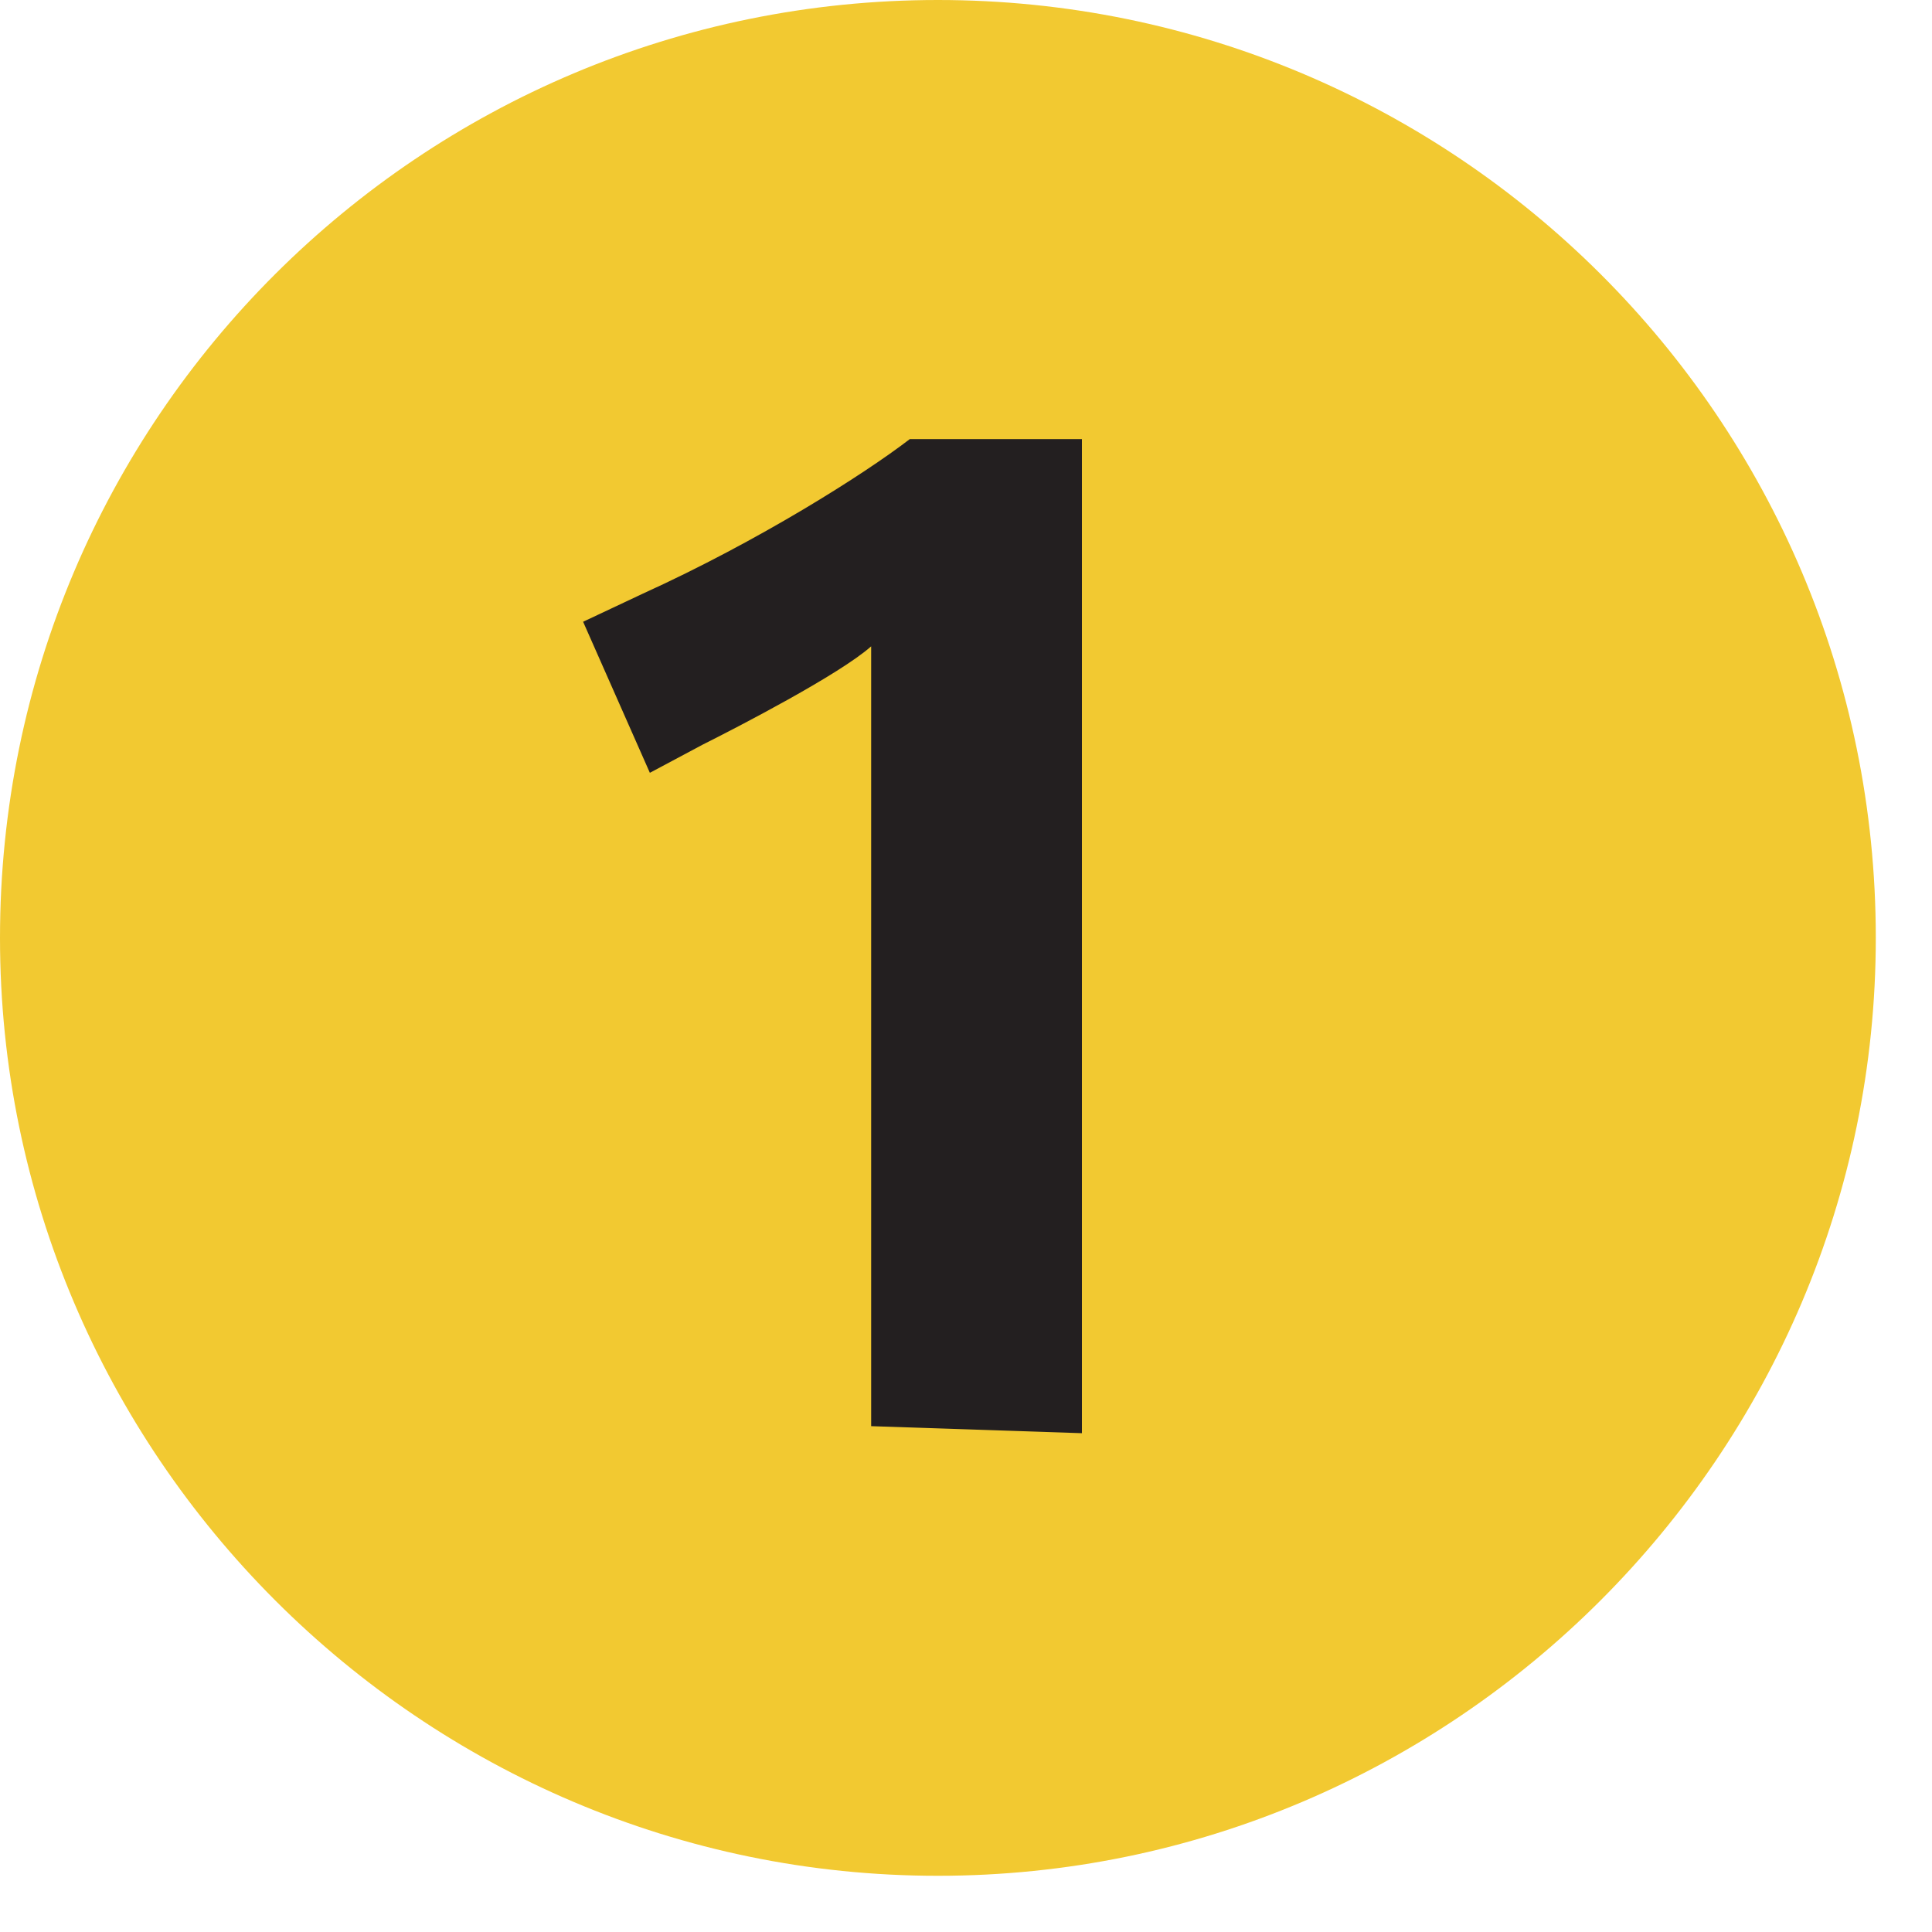
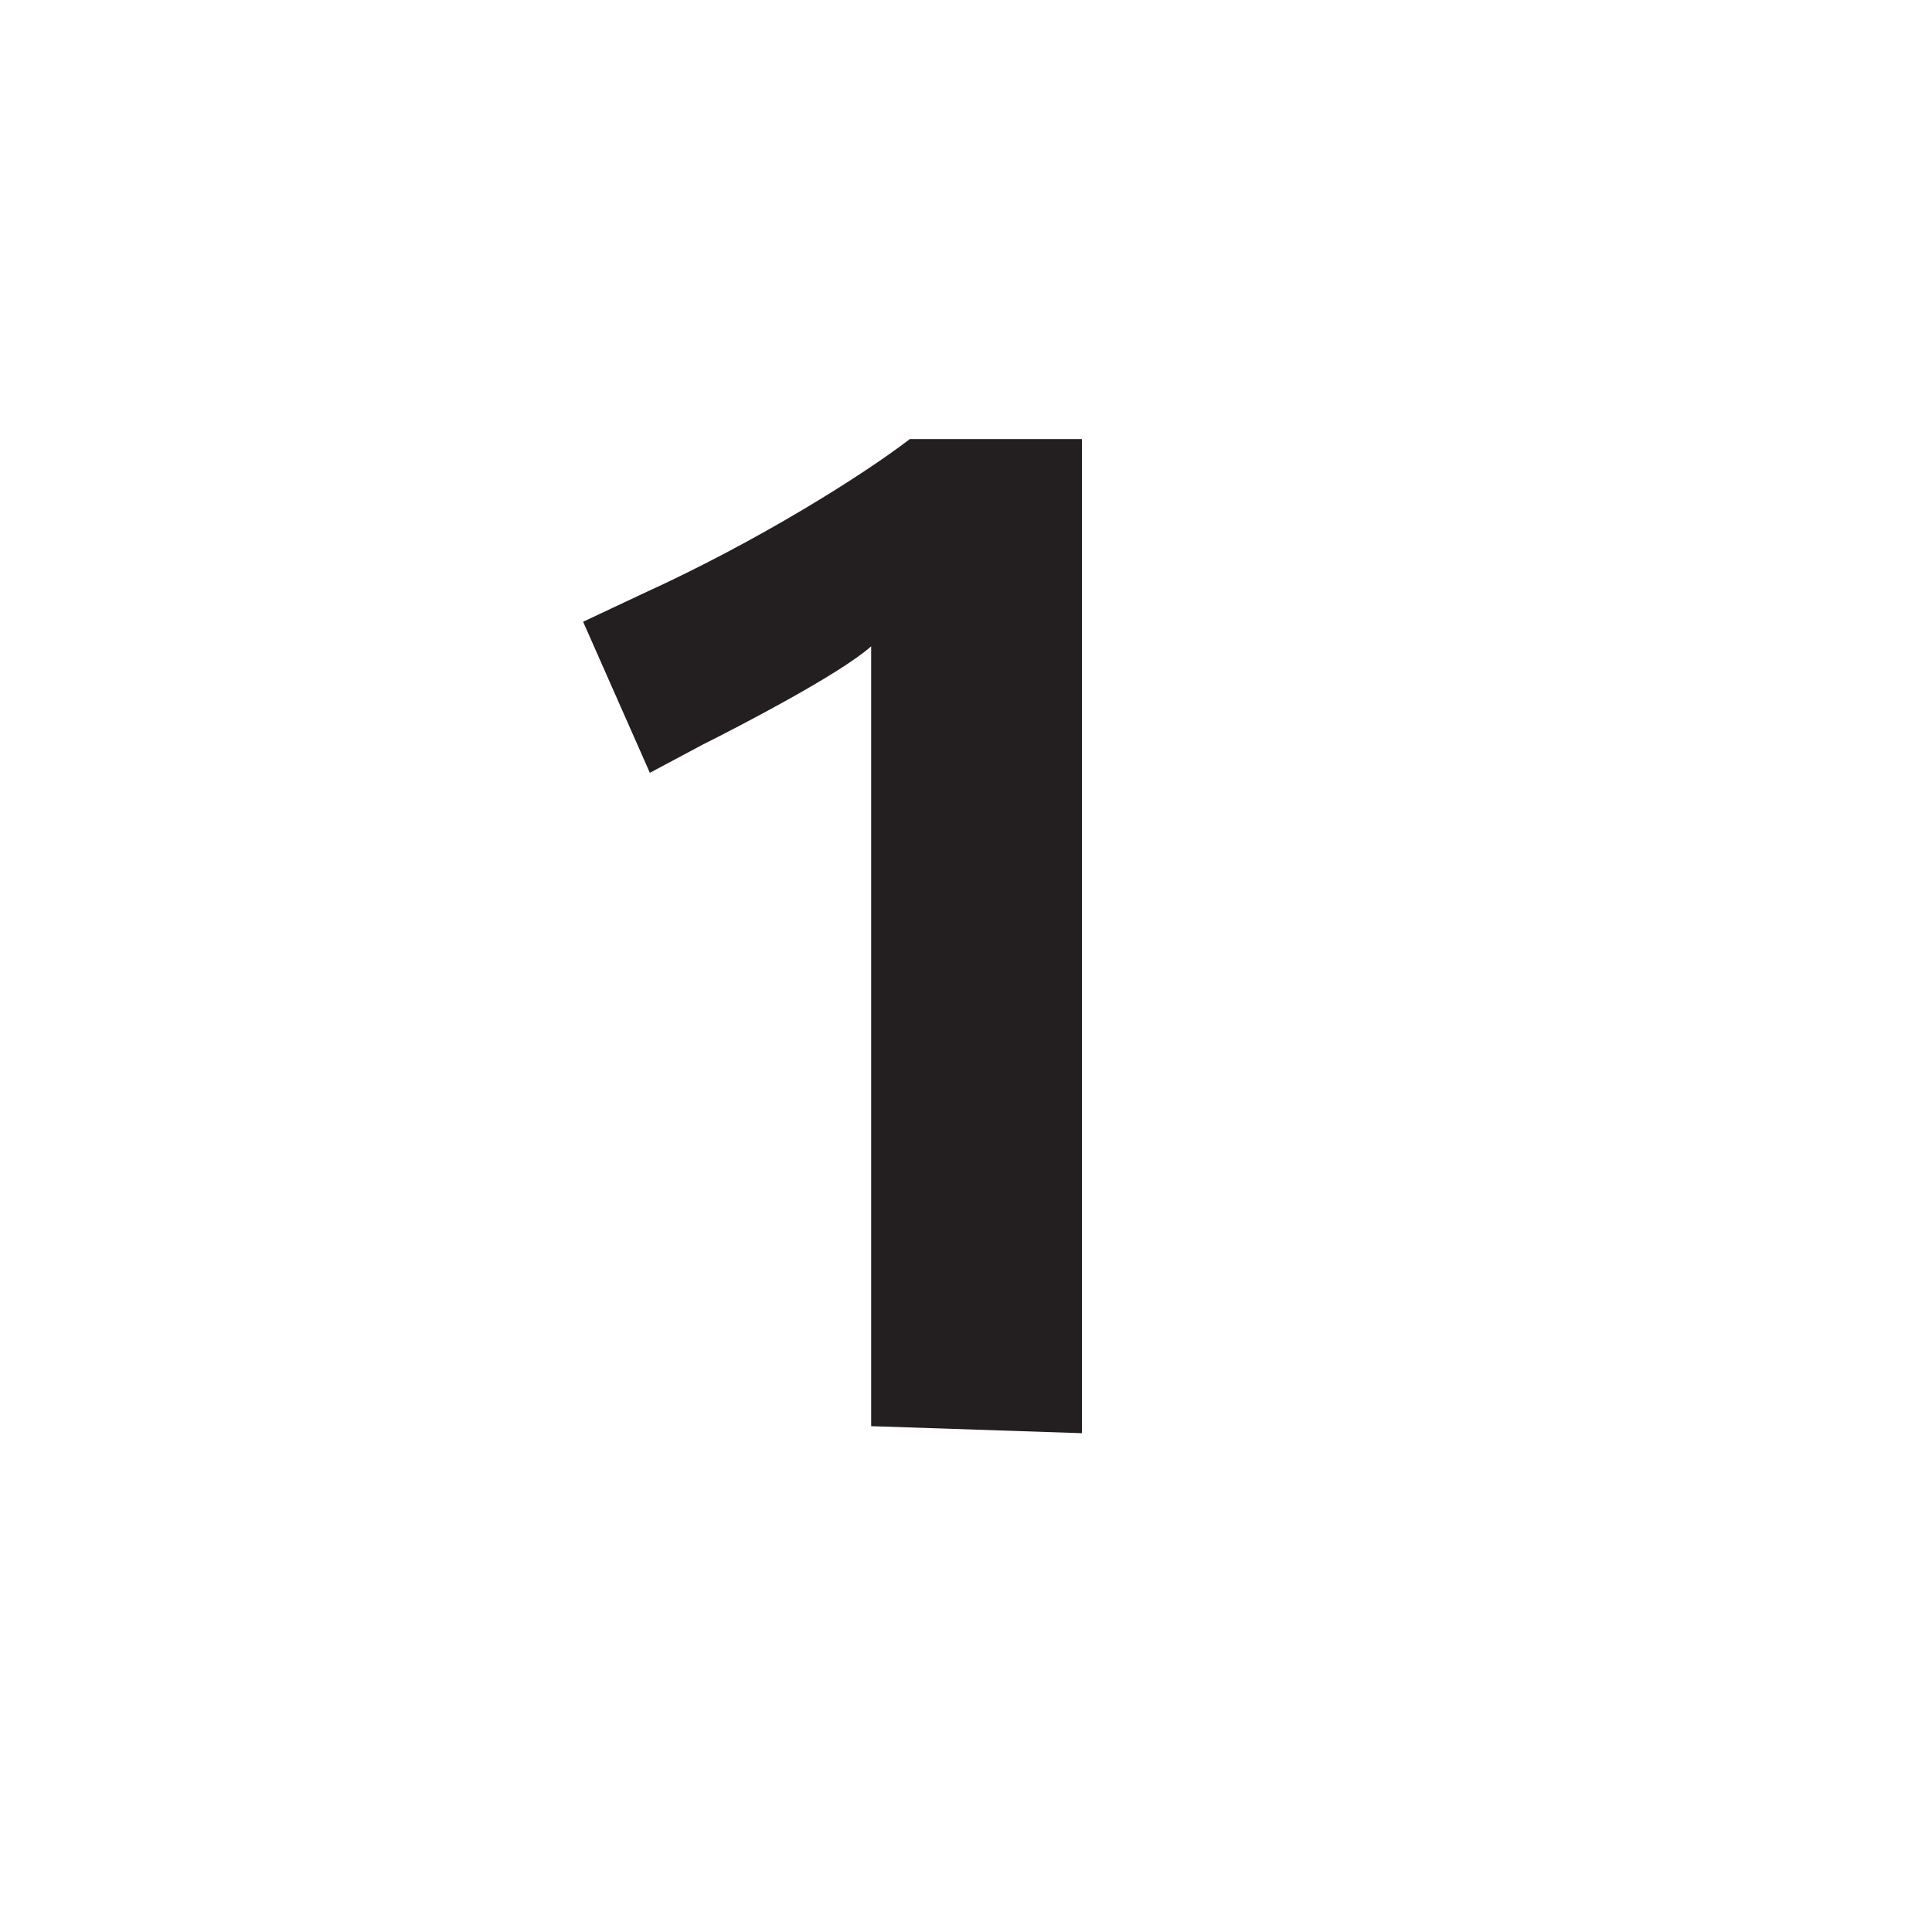
<svg xmlns="http://www.w3.org/2000/svg" version="1.1" id="m1" x="0px" y="0px" viewBox="0 0 55 55" style="enable-background:new 0 0 55 55;" xml:space="preserve">
  <g aria-hidden="true" id="g3757">
-     <path aria-hidden="true" id="path6" fill="#F2C931" d="M0,26.7C0,11.9,12,0,26.7,0c14.7,0,26.7,11.9,26.7,26.7c0,14.7-12,26.7-26.7,26.7   C12,53.4,0,41.4,0,26.7" />
    <path aria-hidden="true" id="path8" fill="#231F20" d="M30.8,40.8V12.5h-4.9c-1.3,1-4.3,2.9-7.6,4.4l-1.7,0.8l1.9,4.3l1.5-0.8c1-0.5,3.9-2,4.8-2.8v22.2   L30.8,40.8" />
  </g>
</svg>